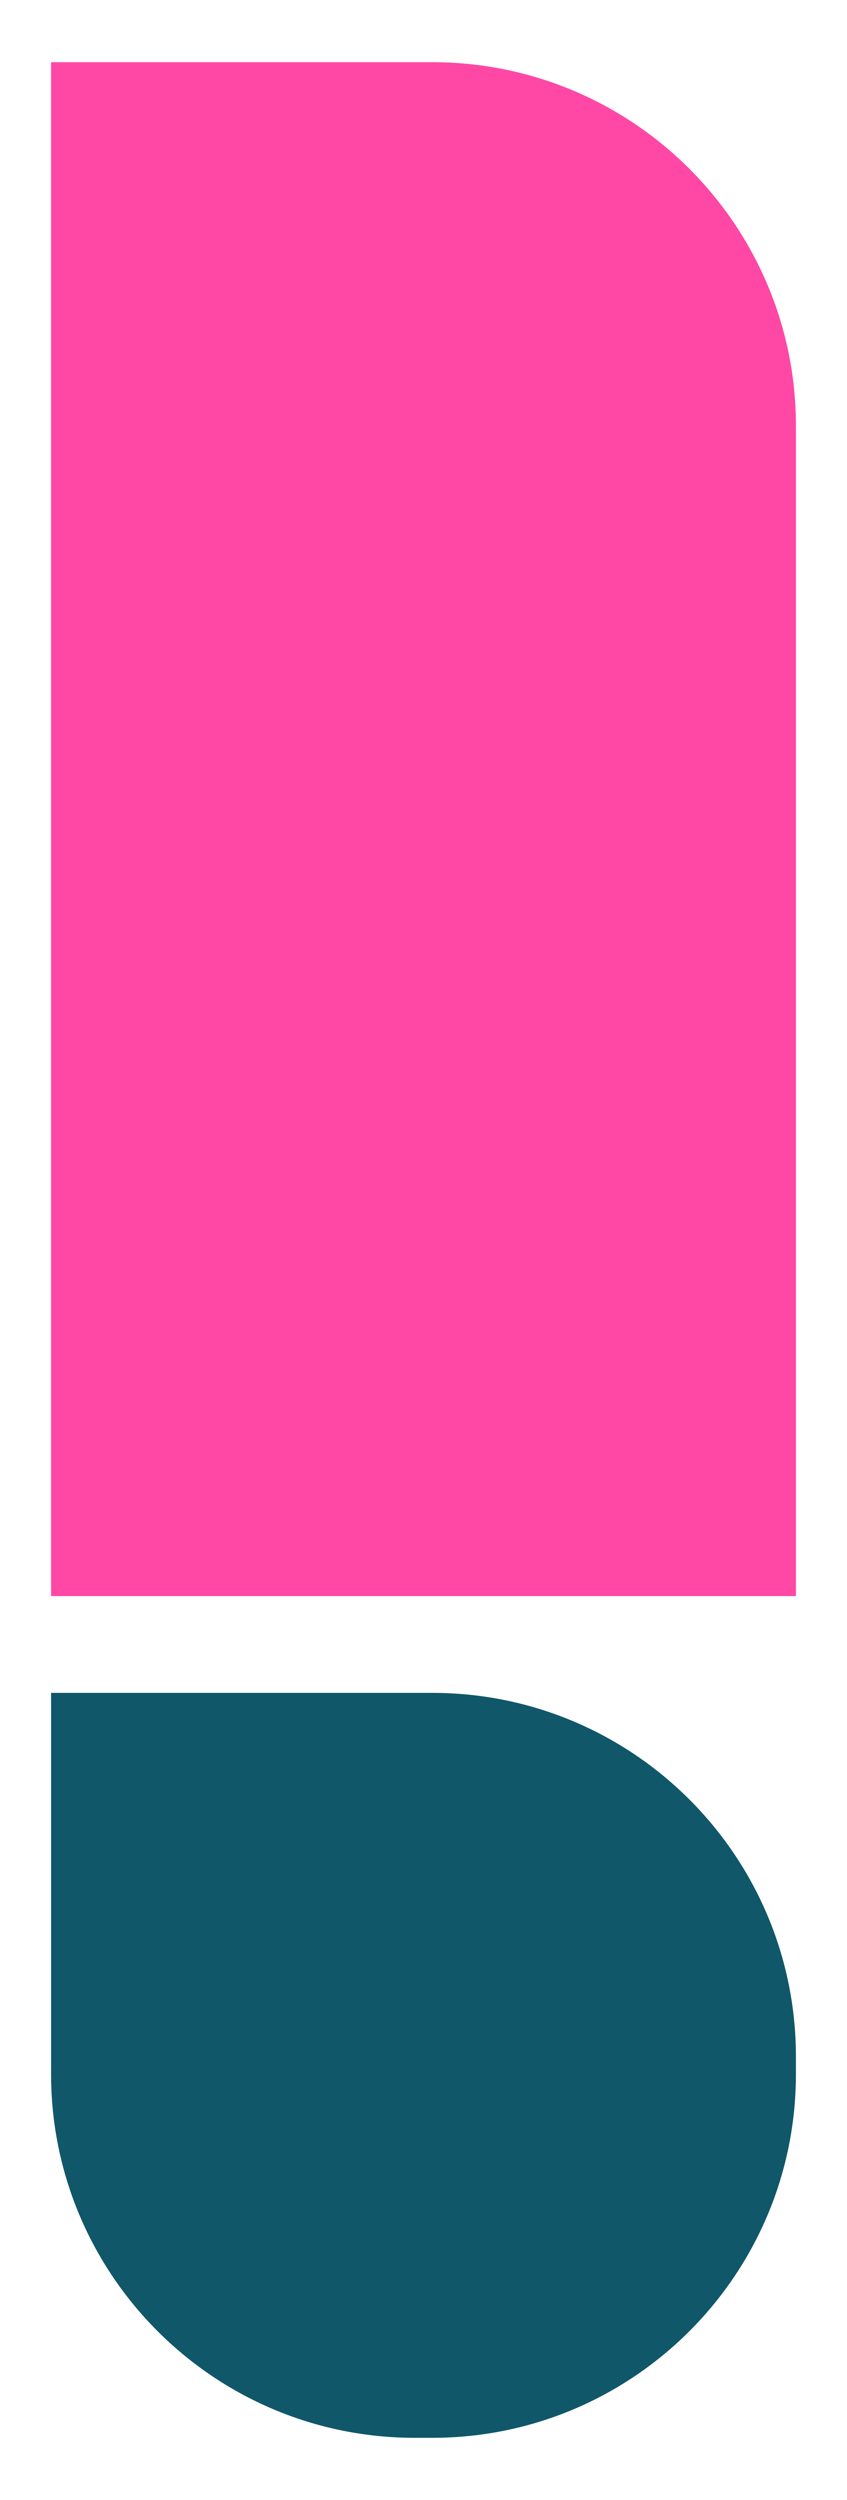
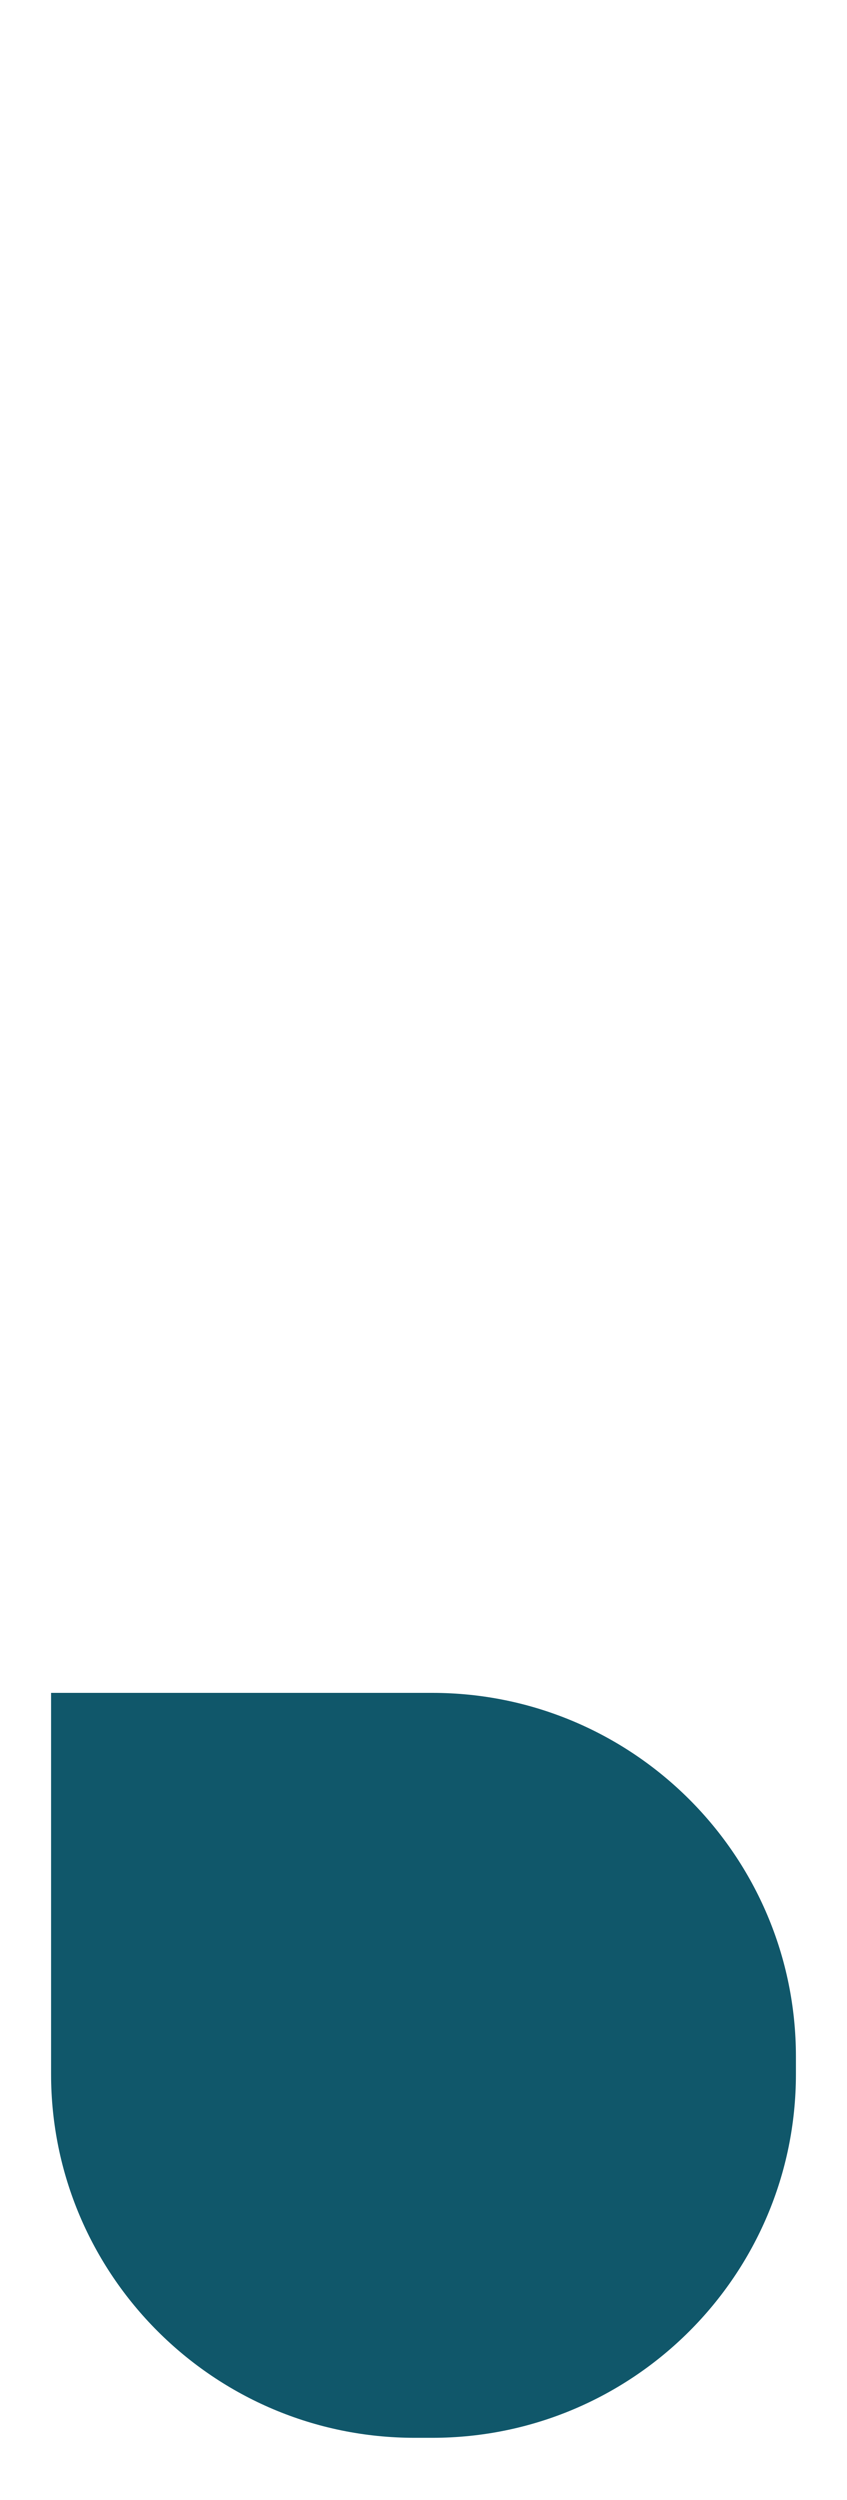
<svg xmlns="http://www.w3.org/2000/svg" id="Ebene_1" data-name="Ebene 1" version="1.1" viewBox="0 0 151.852 448.148">
  <defs>
    <style>
      .cls-1 {
        fill: #ff47a6;
      }

      .cls-1, .cls-2 {
        stroke-width: 0px;
      }

      .cls-2 {
        fill: #10576a;
      }
    </style>
  </defs>
-   <path class="cls-1" d="M9.157,11.15h68.341c35.983,0,65.197,29.214,65.197,65.197v209.768H9.157V11.15h0Z" />
  <path class="cls-2" d="M9.157,303.461h68.341c35.983,0,65.197,29.214,65.197,65.197v3.144c0,35.983-29.214,65.197-65.197,65.197h-3.144c-35.983,0-65.197-29.214-65.197-65.197v-68.341h0Z" />
</svg>